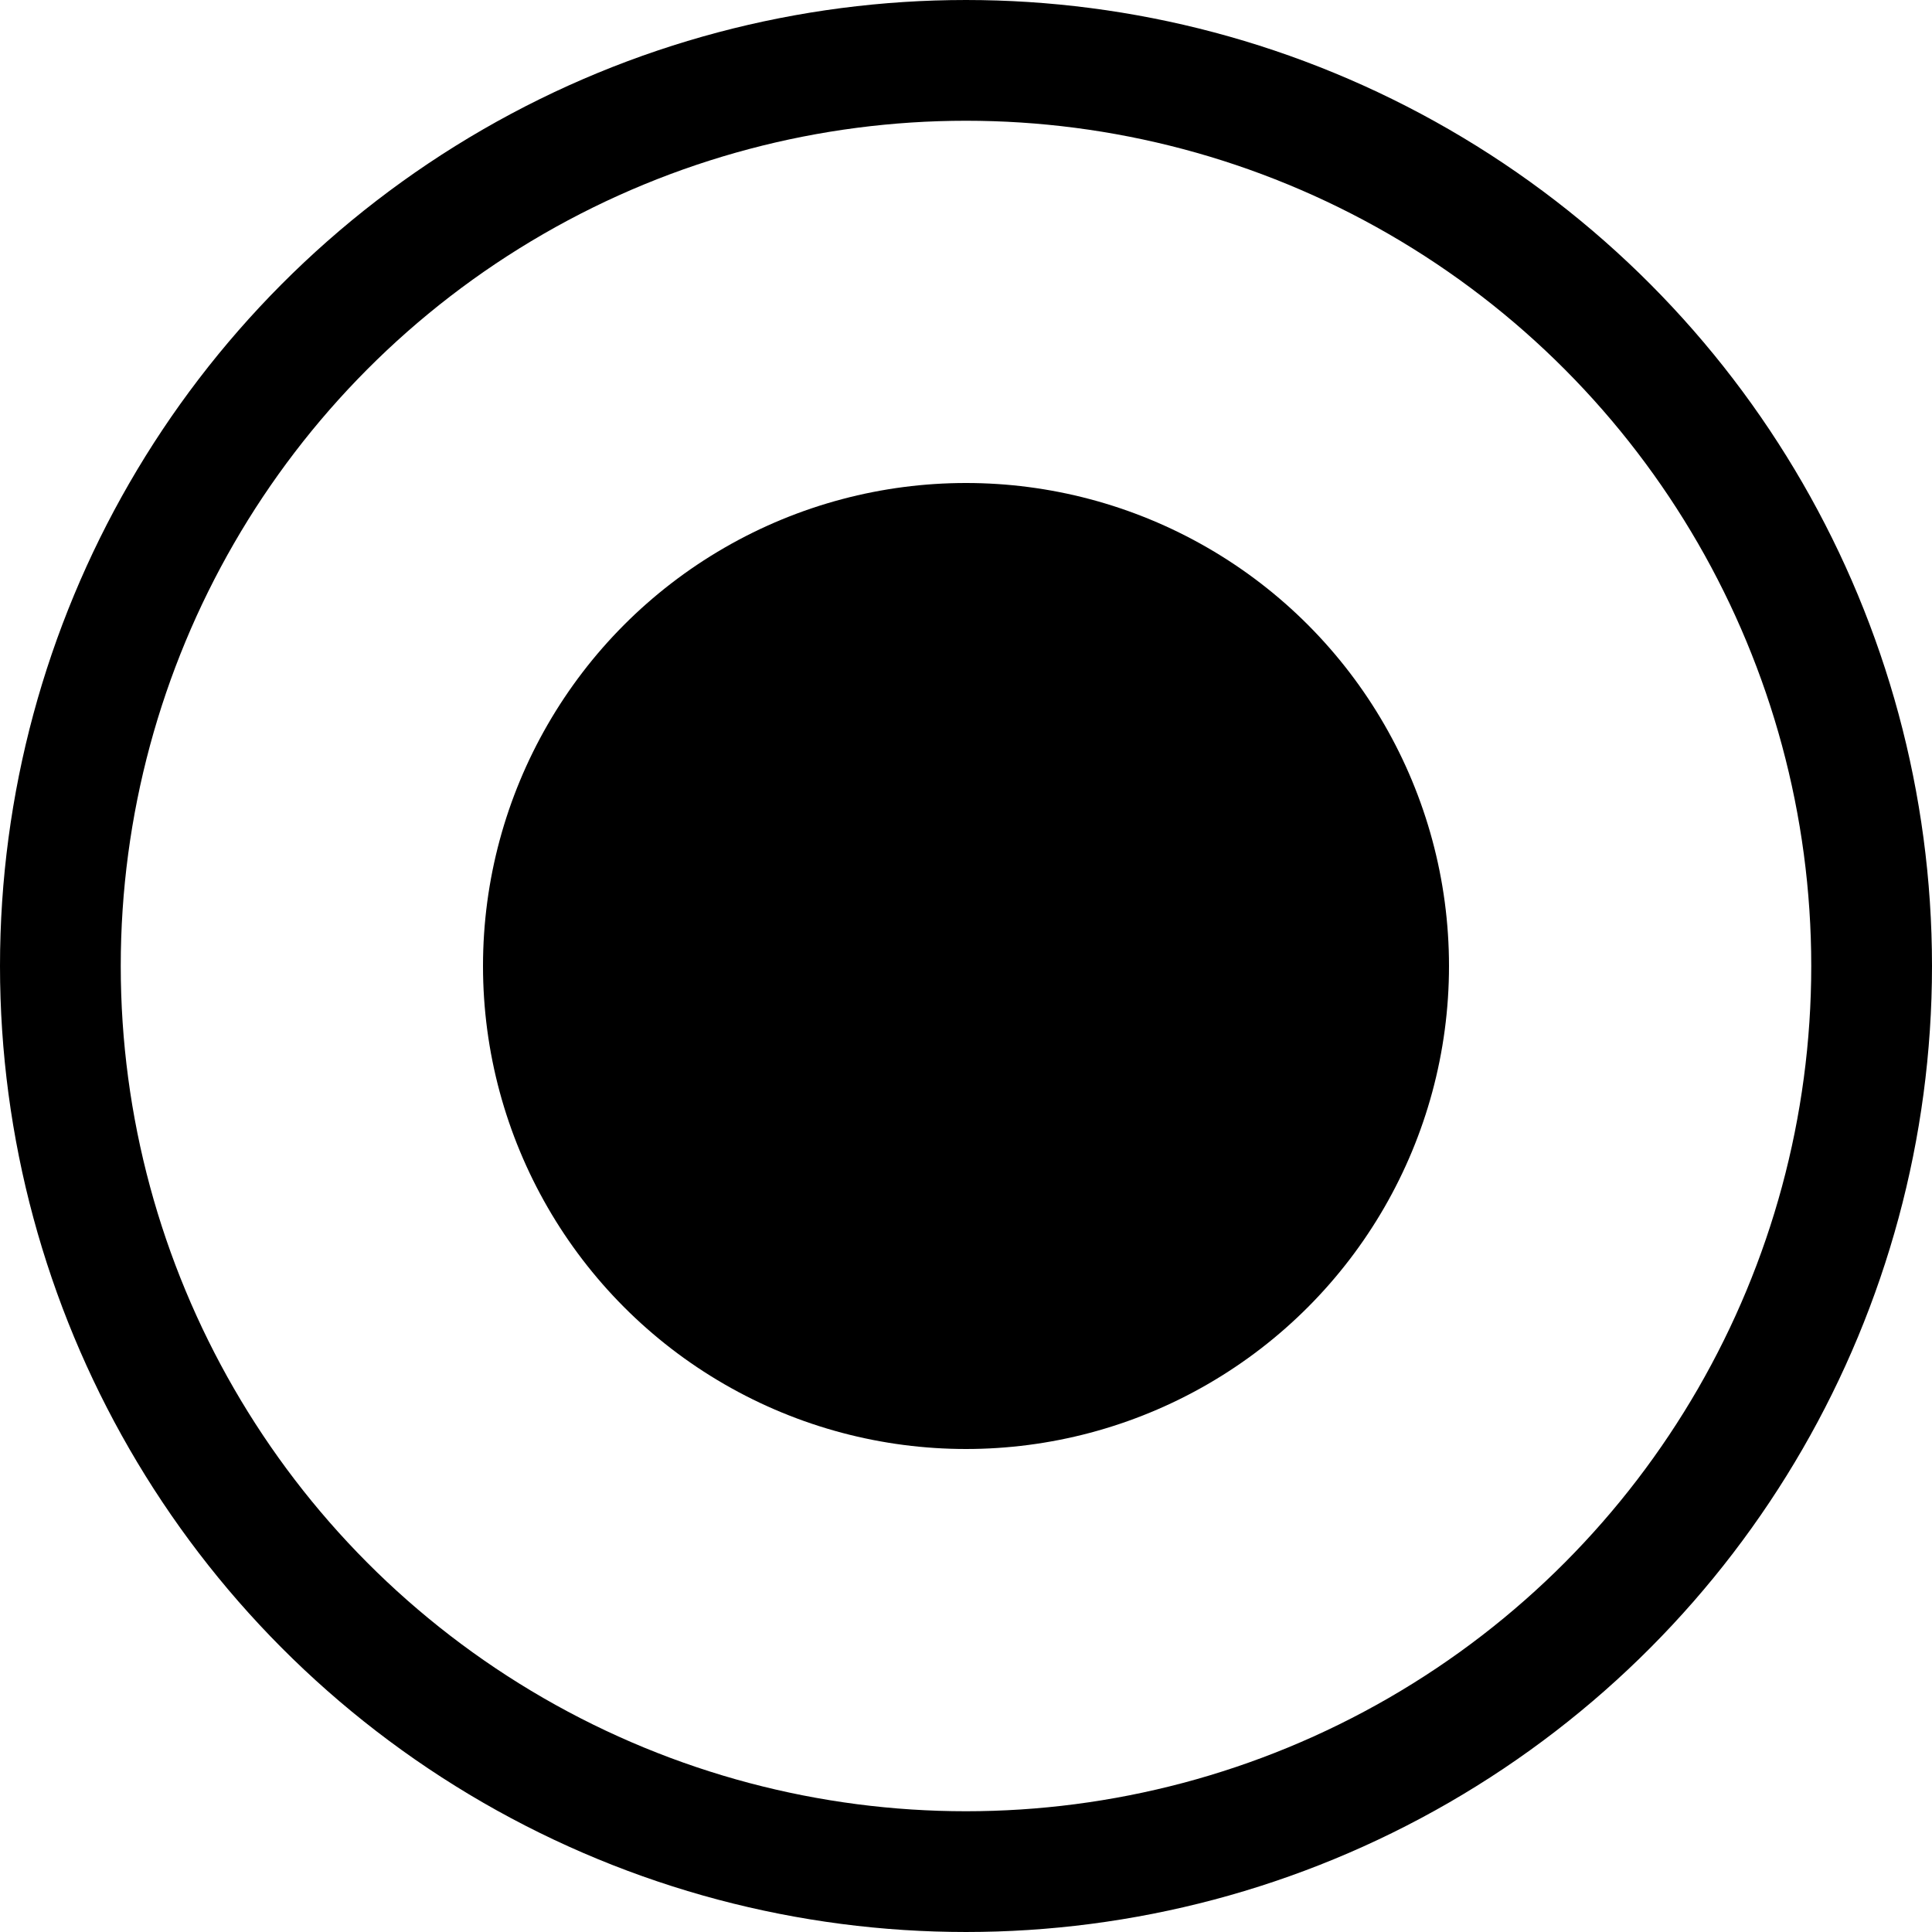
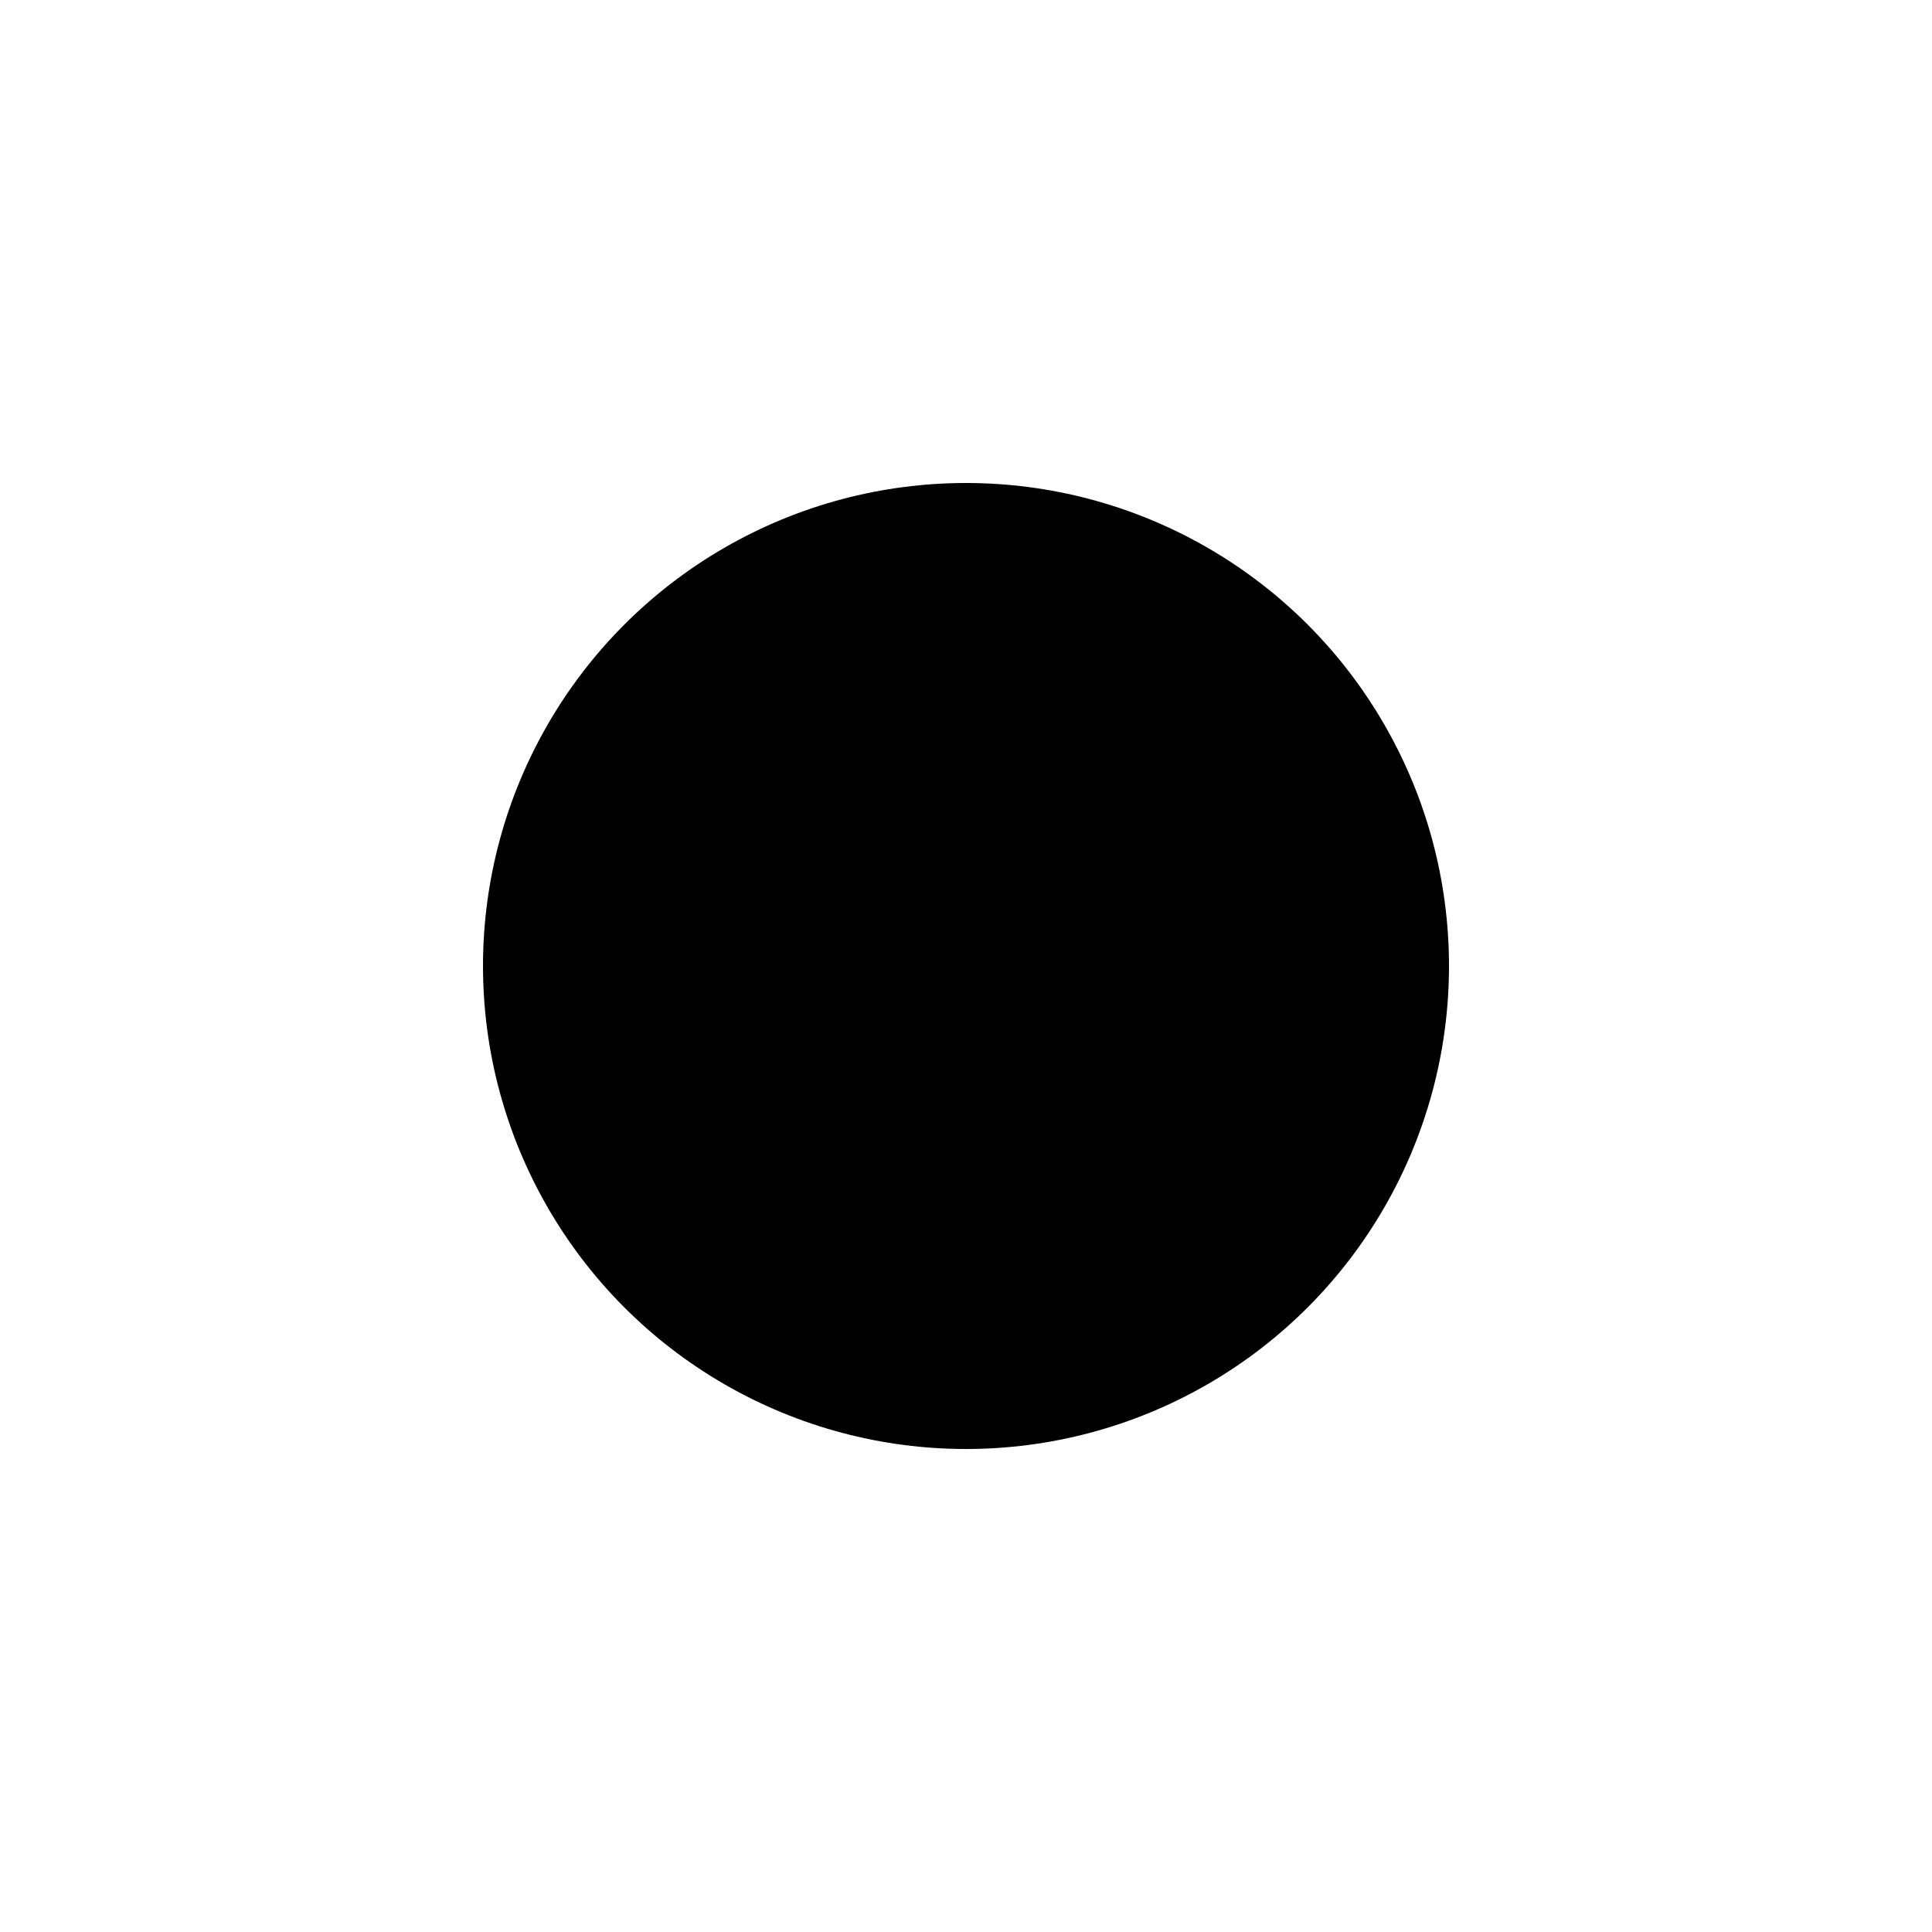
<svg xmlns="http://www.w3.org/2000/svg" width="32" height="32" viewBox="0 0 32 32" fill="none">
-   <circle cx="16" cy="16" r="15" stroke="hsl(95, 25%, 63%)" stroke-width="2" fill="none" />
  <circle cx="16" cy="16" r="8" fill="url(#wellnessGradient)" />
  <defs>
    <linearGradient id="wellnessGradient" x1="0%" y1="0%" x2="100%" y2="100%">
      <stop offset="0%" style="stop-color:hsl(158, 65%, 45%);stop-opacity:1" />
      <stop offset="25%" style="stop-color:hsl(95, 45%, 55%);stop-opacity:1" />
      <stop offset="60%" style="stop-color:hsl(200, 55%, 55%);stop-opacity:1" />
      <stop offset="100%" style="stop-color:hsl(200, 60%, 50%);stop-opacity:1" />
    </linearGradient>
  </defs>
</svg>